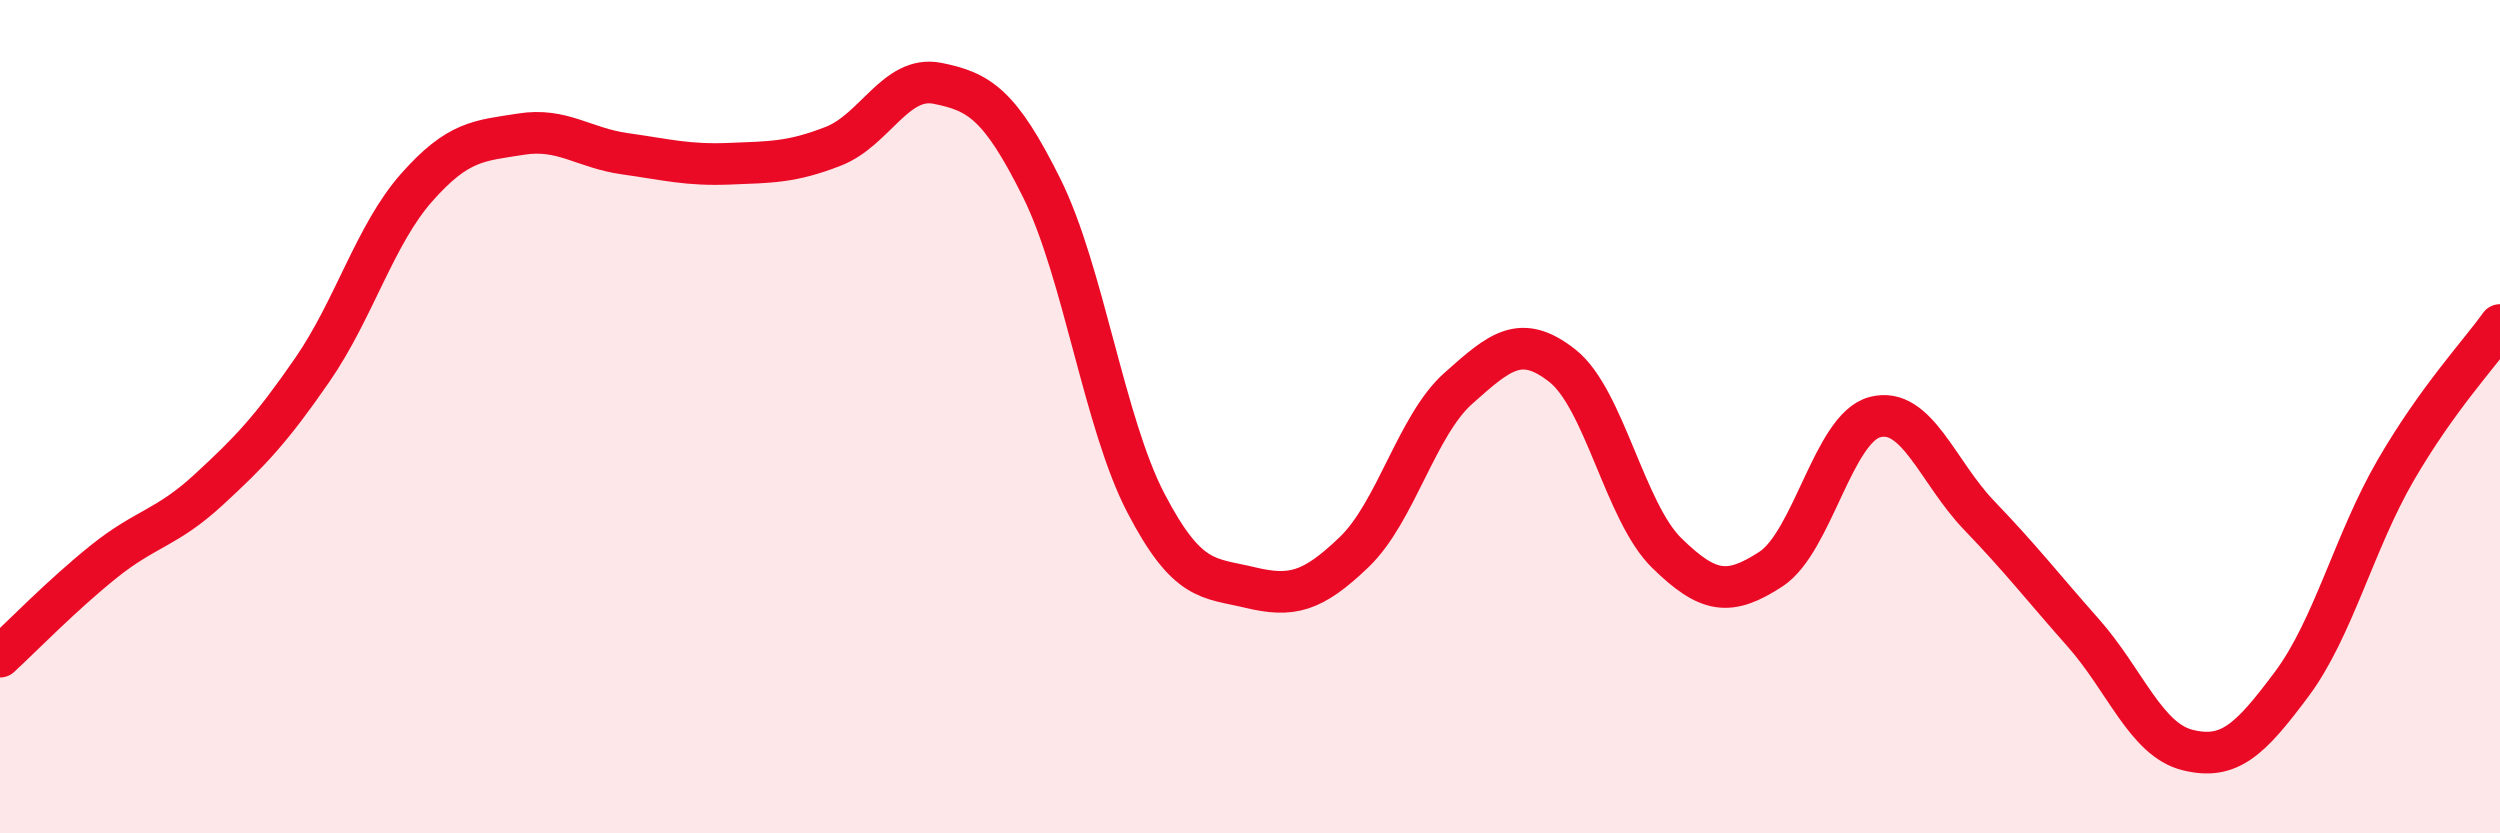
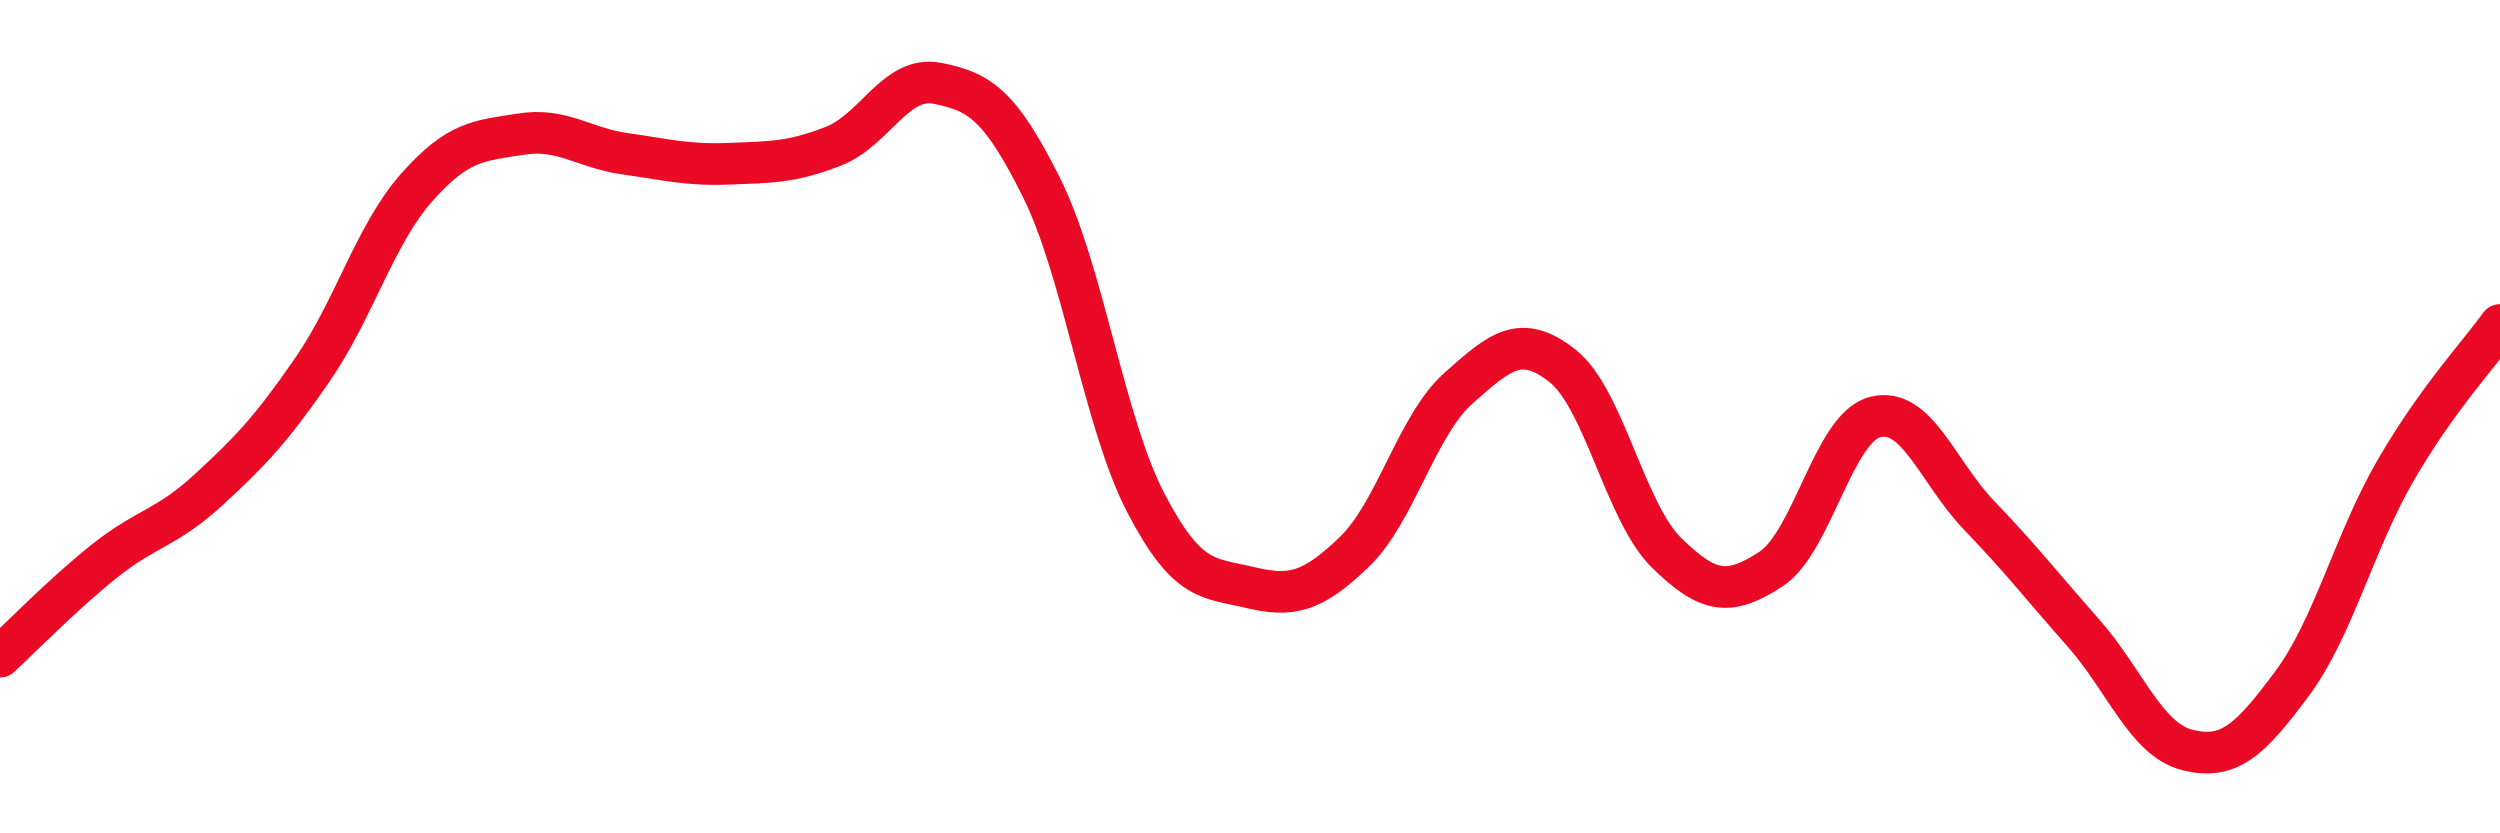
<svg xmlns="http://www.w3.org/2000/svg" width="60" height="20" viewBox="0 0 60 20">
-   <path d="M 0,15.76 C 0.5,15.3 1.5,14.27 2.5,13.47 C 3.5,12.67 4,12.68 5,11.76 C 6,10.84 6.5,10.32 7.5,8.87 C 8.5,7.42 9,5.63 10,4.5 C 11,3.37 11.5,3.38 12.5,3.22 C 13.5,3.06 14,3.55 15,3.69 C 16,3.83 16.5,3.97 17.5,3.93 C 18.5,3.89 19,3.9 20,3.51 C 21,3.12 21.5,1.8 22.5,2 C 23.5,2.2 24,2.5 25,4.51 C 26,6.52 26.5,10.15 27.5,12.07 C 28.5,13.99 29,13.86 30,14.1 C 31,14.34 31.5,14.21 32.5,13.25 C 33.5,12.29 34,10.21 35,9.32 C 36,8.43 36.5,7.99 37.5,8.78 C 38.5,9.57 39,12.29 40,13.27 C 41,14.25 41.5,14.31 42.5,13.66 C 43.5,13.01 44,10.27 45,10.01 C 46,9.75 46.5,11.33 47.5,12.37 C 48.5,13.41 49,14.06 50,15.19 C 51,16.32 51.5,17.75 52.5,18 C 53.5,18.25 54,17.76 55,16.42 C 56,15.08 56.5,13 57.5,11.28 C 58.5,9.56 59.5,8.5 60,7.8L60 20L0 20Z" fill="#EB0A25" opacity="0.1" stroke-linecap="round" stroke-linejoin="round" />
  <path d="M 0,15.76 C 0.5,15.3 1.5,14.27 2.5,13.47 C 3.5,12.67 4,12.68 5,11.76 C 6,10.84 6.5,10.32 7.5,8.87 C 8.5,7.42 9,5.63 10,4.5 C 11,3.37 11.5,3.38 12.5,3.22 C 13.5,3.06 14,3.55 15,3.69 C 16,3.83 16.5,3.97 17.5,3.93 C 18.5,3.89 19,3.9 20,3.51 C 21,3.12 21.5,1.8 22.5,2 C 23.5,2.2 24,2.5 25,4.51 C 26,6.52 26.5,10.15 27.5,12.07 C 28.5,13.99 29,13.86 30,14.1 C 31,14.34 31.5,14.21 32.5,13.25 C 33.5,12.29 34,10.21 35,9.32 C 36,8.43 36.5,7.99 37.5,8.78 C 38.5,9.57 39,12.29 40,13.27 C 41,14.25 41.5,14.31 42.5,13.66 C 43.5,13.01 44,10.27 45,10.01 C 46,9.75 46.5,11.33 47.5,12.37 C 48.5,13.41 49,14.06 50,15.19 C 51,16.32 51.5,17.75 52.5,18 C 53.5,18.25 54,17.76 55,16.42 C 56,15.08 56.5,13 57.5,11.28 C 58.5,9.56 59.5,8.5 60,7.8" stroke="#EB0A25" stroke-width="1" fill="none" stroke-linecap="round" stroke-linejoin="round" />
</svg>